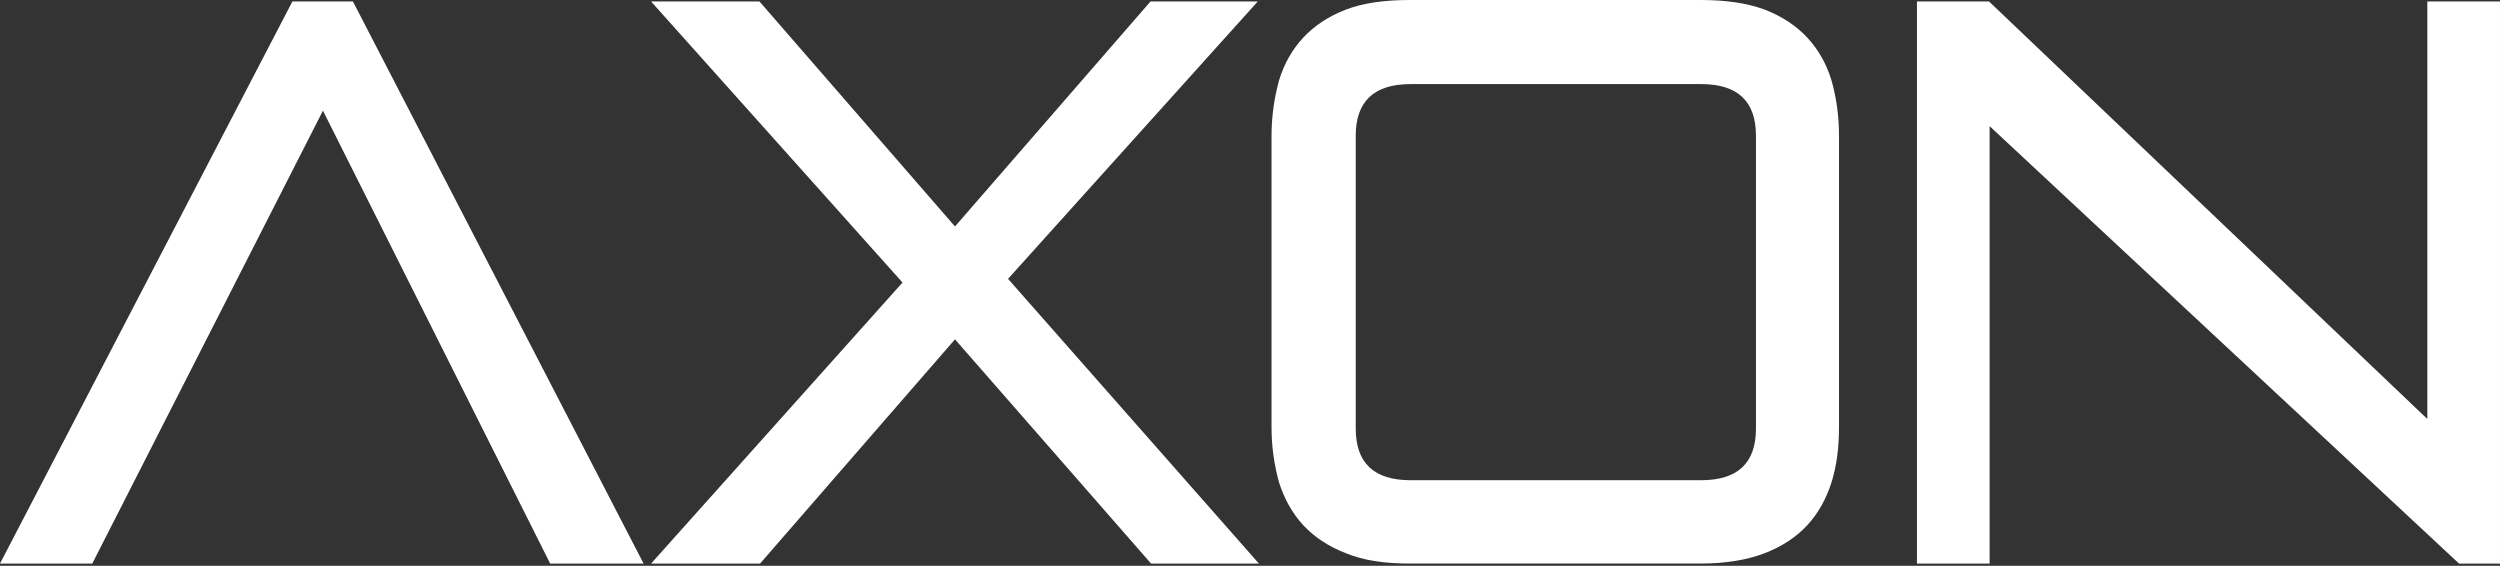
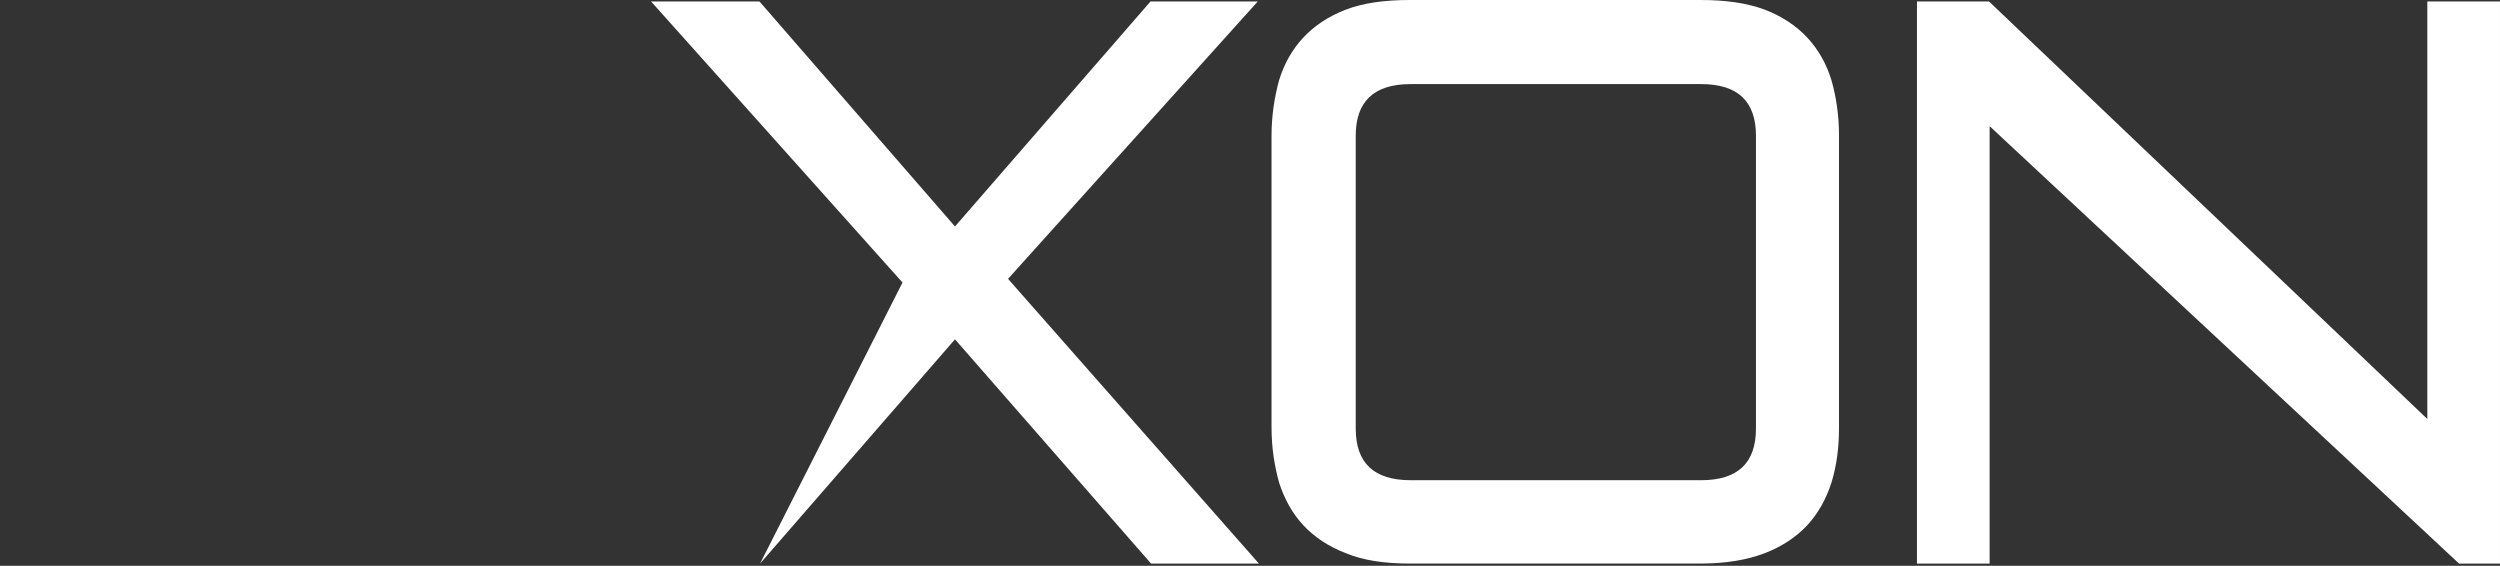
<svg xmlns="http://www.w3.org/2000/svg" width="380" height="86" viewBox="0 0 380 86" fill="none">
  <rect x="0" y="0" width="380" height="86" fill="#333333" stroke="none" />
-   <path d="M83.625 85.663L49.088 16.82L14.025 85.663H0L44.442 0.226H53.646L97.826 85.663H83.625Z" fill="white" />
-   <path d="M174.962 85.663L145.158 51.578L115.53 85.663H98.963L137.182 42.944L98.963 0.226H115.442L145.158 34.423L174.874 0.226H191.178L153.223 42.384L191.354 85.663H174.962Z" fill="white" />
+   <path d="M174.962 85.663L145.158 51.578L115.53 85.663L137.182 42.944L98.963 0.226H115.442L145.158 34.423L174.874 0.226H191.178L153.223 42.384L191.354 85.663H174.962Z" fill="white" />
  <path d="M266.906 20.63C266.906 15.361 264.101 12.782 258.578 12.782H214.399C208.789 12.782 206.071 15.473 206.071 20.63V65.143C206.071 70.412 208.877 72.991 214.399 72.991H258.578C264.101 72.991 266.906 70.412 266.906 65.143V20.63ZM214.311 85.661C210.542 85.661 207.299 85.212 204.581 84.091C201.951 83.082 199.76 81.624 198.095 79.831C196.429 78.037 195.202 75.794 194.413 73.328C193.712 70.749 193.273 68.058 193.273 64.918V20.63C193.273 17.603 193.712 14.8 194.413 12.221C195.202 9.642 196.429 7.512 198.095 5.718C199.76 3.924 201.951 2.467 204.581 1.458C207.211 0.448 210.454 0 214.311 0H258.491C262.26 0 265.503 0.448 268.221 1.458C270.85 2.467 273.042 3.924 274.707 5.718C276.373 7.512 277.6 9.642 278.389 12.221C279.09 14.688 279.528 17.491 279.528 20.63V64.918C279.528 68.058 279.178 70.749 278.389 73.328C277.6 75.794 276.373 78.037 274.707 79.831C273.042 81.624 270.85 83.082 268.221 84.091C265.591 85.1 262.348 85.661 258.491 85.661H214.311Z" fill="white" />
  <path d="M373.775 85.663L302.422 19.175V85.663H291.377V0.226H302.334L368.954 63.687V0.226H379.999V85.663H373.775Z" fill="white" />
</svg>